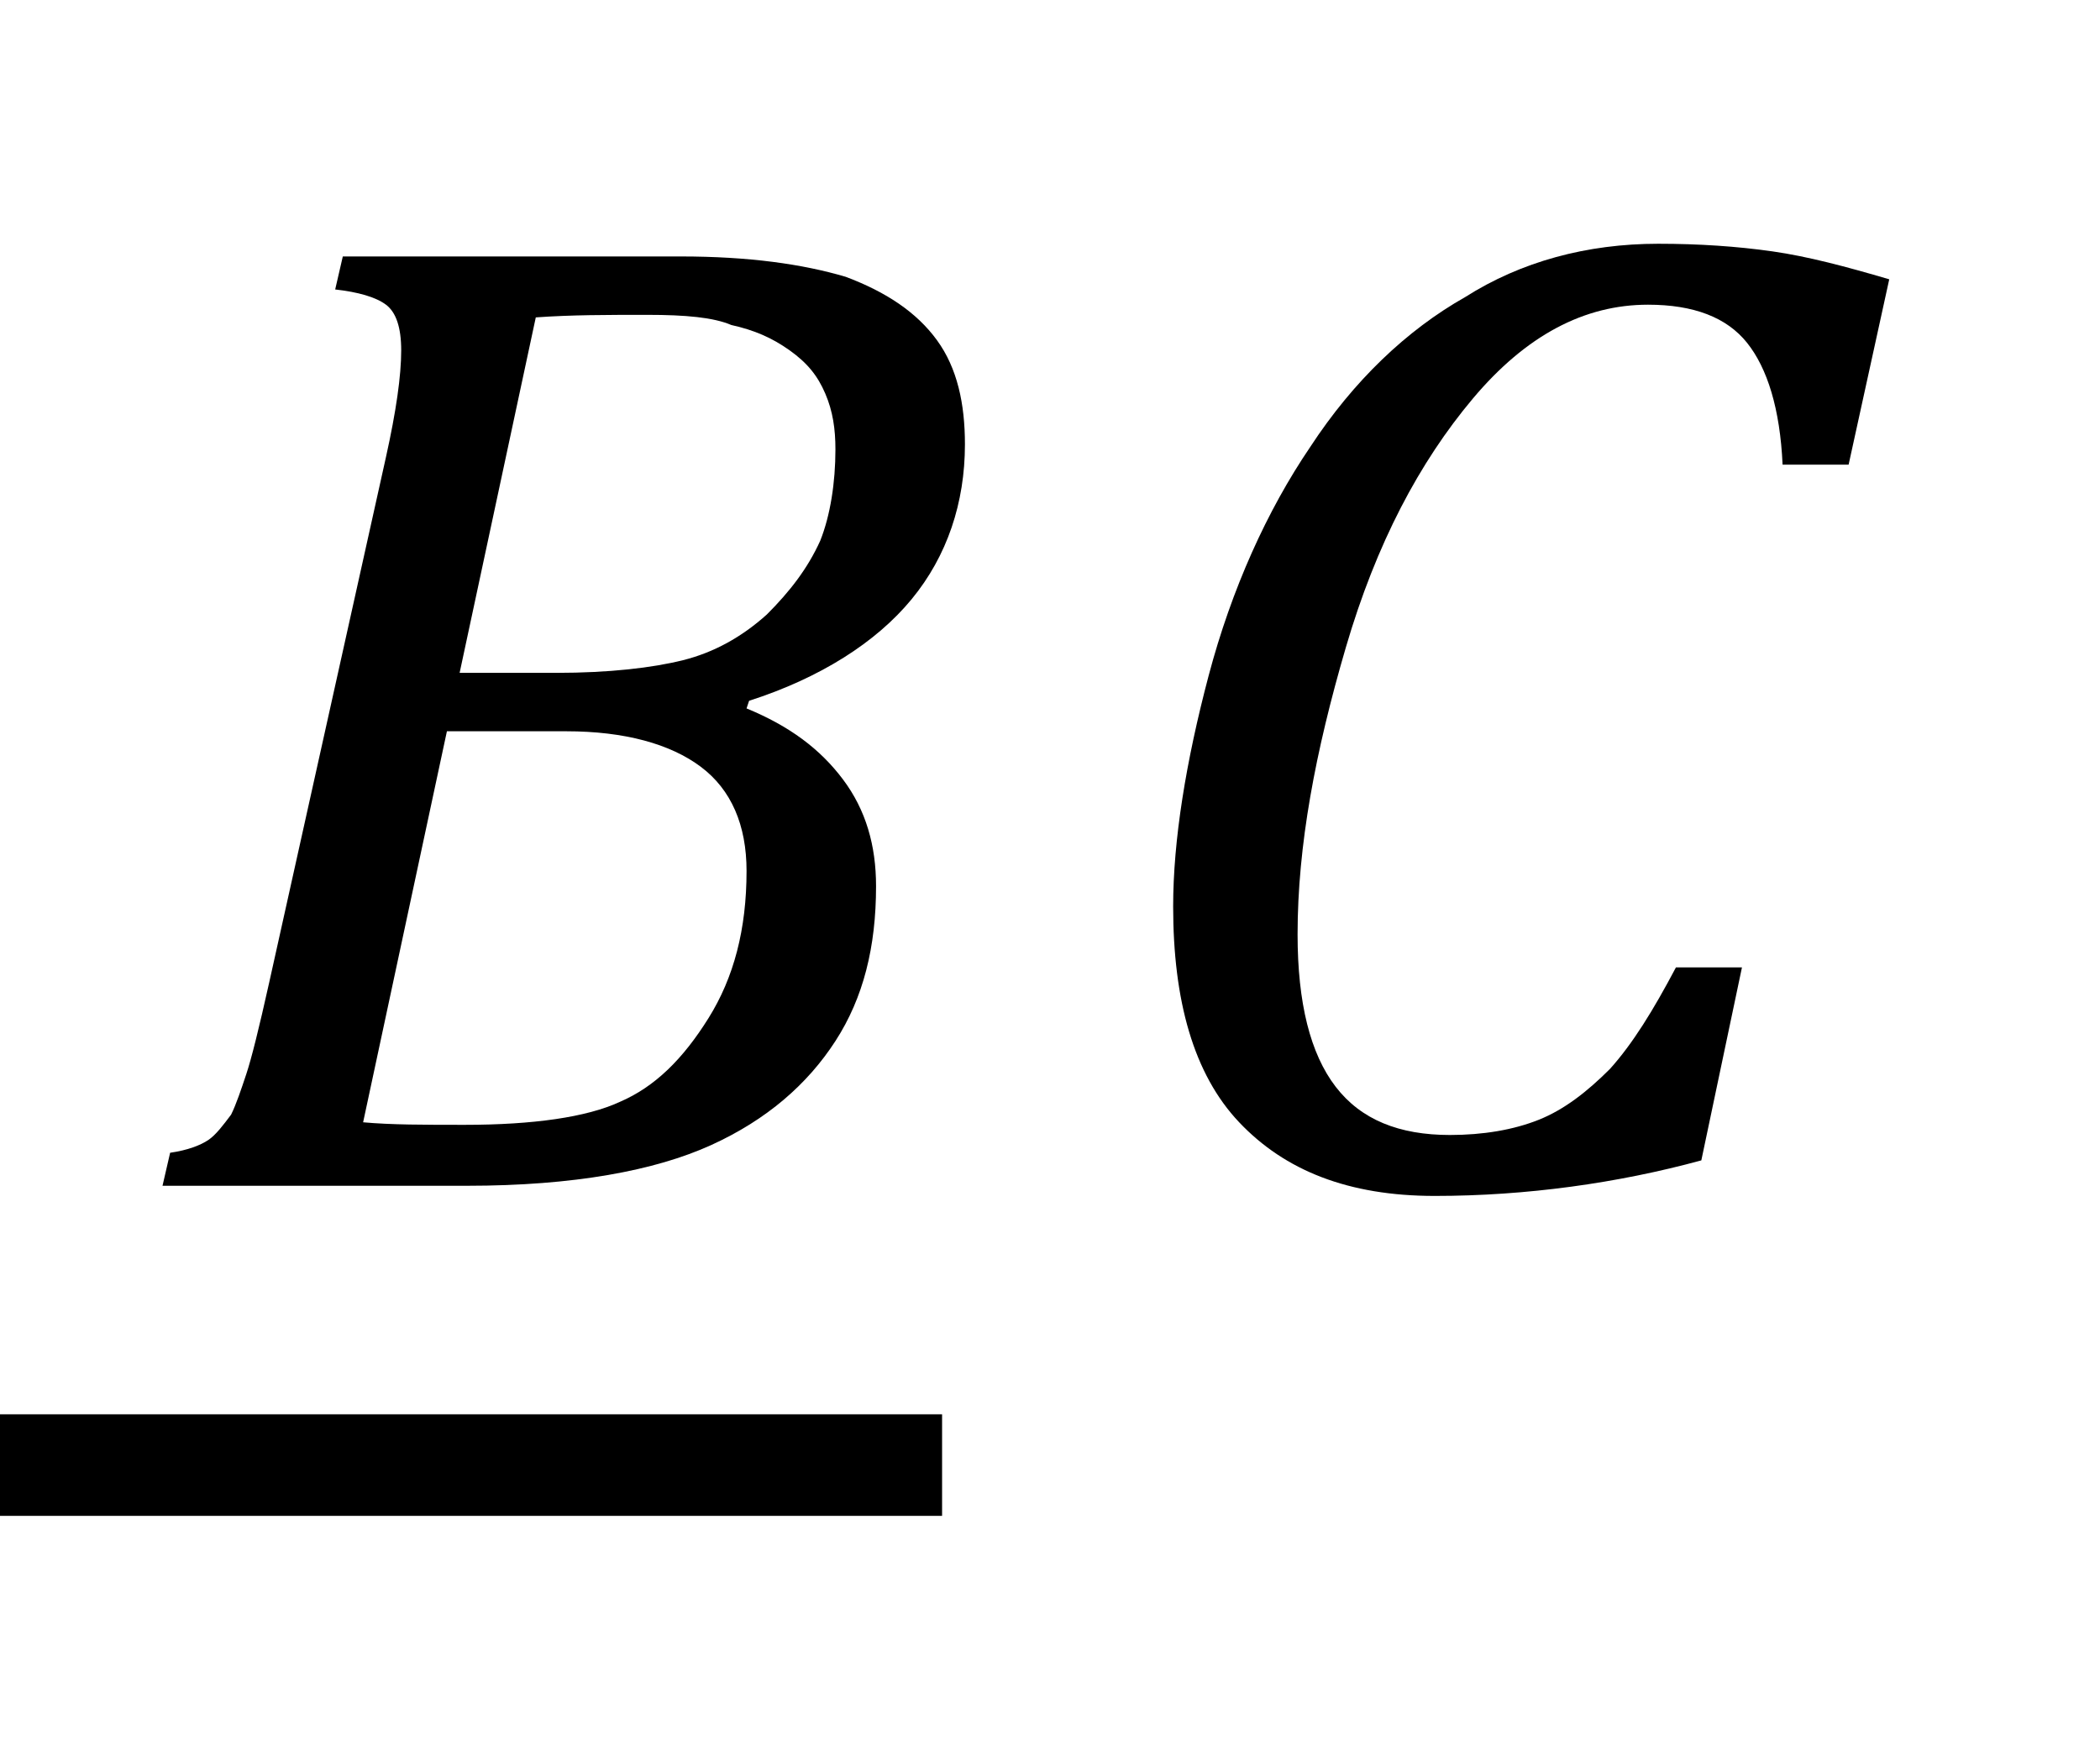
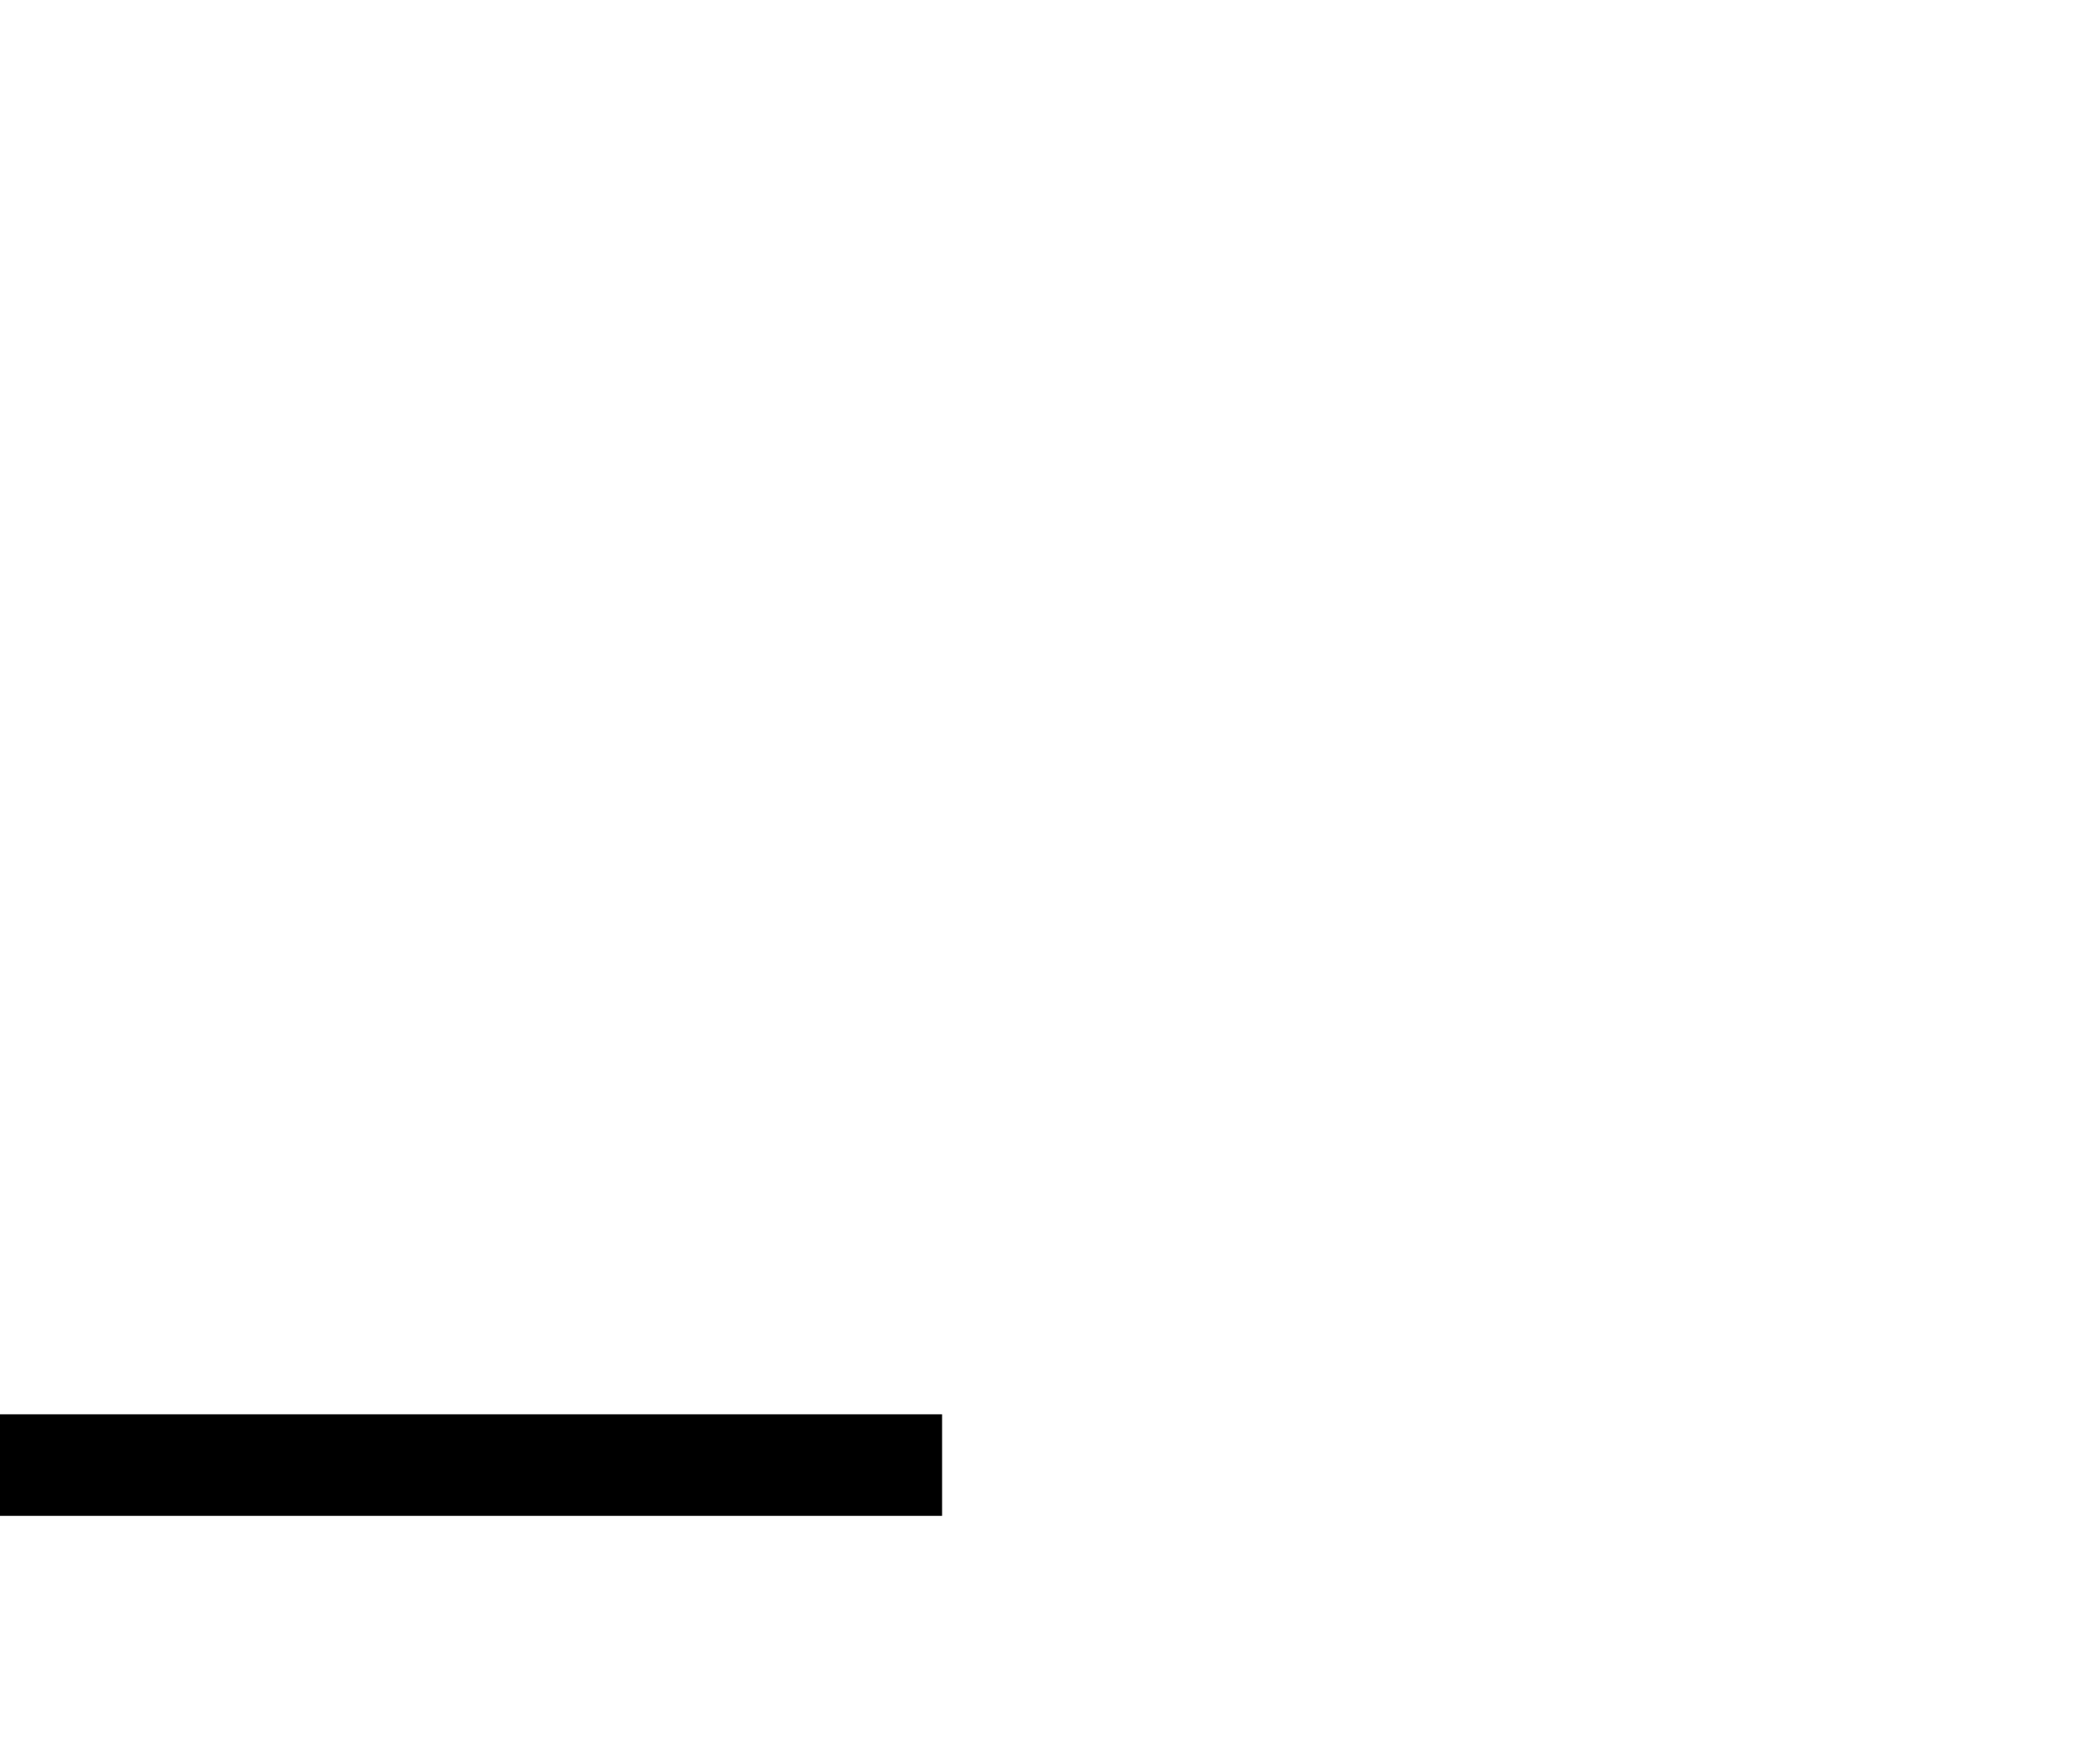
<svg xmlns="http://www.w3.org/2000/svg" version="1.1" id="Layer_1" x="0px" y="0px" viewBox="0 0 82.7 68.4" style="enable-background:new 0 0 82.7 68.4;" xml:space="preserve">
  <style type="text/css">
	.st0{fill-rule:evenodd;clip-rule:evenodd;}
</style>
-   <path class="st0" d="M17.6,28.8l-3.3,15.4c1.1,0.1,2.4,0.1,4,0.1c2.7,0,4.8-0.3,6.1-0.9c1.4-0.6,2.5-1.7,3.5-3.3s1.5-3.5,1.5-5.8  c0-1.8-0.6-3.2-1.8-4.1c-1.2-0.9-3-1.4-5.3-1.4C22.3,28.8,17.6,28.8,17.6,28.8z M25.5,12.4c-1.6,0-3,0-4.4,0.1l-3,14h3.8  c2.1,0,3.8-0.2,5-0.5s2.3-0.9,3.3-1.8c0.9-0.9,1.6-1.8,2.1-2.9c0.4-1,0.6-2.3,0.6-3.6c0-0.8-0.1-1.5-0.4-2.2  c-0.3-0.7-0.7-1.2-1.4-1.7c-0.7-0.5-1.4-0.8-2.3-1C28.1,12.5,27,12.4,25.5,12.4z M13.5,10.1h13.3c2.7,0,4.8,0.3,6.5,0.8  c1.6,0.6,2.8,1.4,3.6,2.5s1.1,2.5,1.1,4.1c0,2.3-0.7,4.4-2.1,6.1c-1.4,1.7-3.6,3.1-6.4,4l-0.1,0.3c1.7,0.7,2.9,1.6,3.8,2.8  c0.9,1.2,1.3,2.6,1.3,4.2c0,2.4-0.5,4.4-1.6,6.1c-1.1,1.7-2.7,3.1-4.9,4.1s-5.4,1.6-9.6,1.6h-12l0.3-1.3c0.7-0.1,1.2-0.3,1.5-0.5  s0.6-0.6,0.9-1c0.2-0.4,0.4-1,0.6-1.6c0.2-0.6,0.5-1.8,0.9-3.6L15.2,18c0.4-1.8,0.6-3.2,0.6-4.2c0-0.9-0.2-1.5-0.6-1.8  c-0.4-0.3-1.1-0.5-2-0.6L13.5,10.1z" />
  <path class="st0" d="M-0.9,55.7h38v4h-38V55.7z" />
-   <path class="st0" d="M65.3,9.6c1.6,0,3.1,0.1,4.5,0.3s2.9,0.6,4.6,1.1l-1.6,7.3h-2.6c-0.1-2.2-0.6-3.8-1.4-4.8S66.7,12,64.9,12  c-2.5,0-4.8,1.2-6.9,3.7c-2.1,2.5-3.8,5.7-5,9.8s-1.9,7.8-1.9,11.3c0,2.7,0.5,4.7,1.5,6s2.5,1.9,4.5,1.9c1.3,0,2.5-0.2,3.5-0.6  c1-0.4,1.9-1.1,2.8-2c0.9-1,1.7-2.3,2.6-4h2.6L67,45.7c-3.3,0.9-6.9,1.4-10.5,1.4c-3.4,0-5.9-1-7.7-2.9s-2.6-4.8-2.6-8.5  c0-2.6,0.5-5.7,1.4-9.1s2.3-6.5,4-9c1.7-2.6,3.8-4.6,6.1-5.9C59.9,10.3,62.5,9.6,65.3,9.6z" />
</svg>